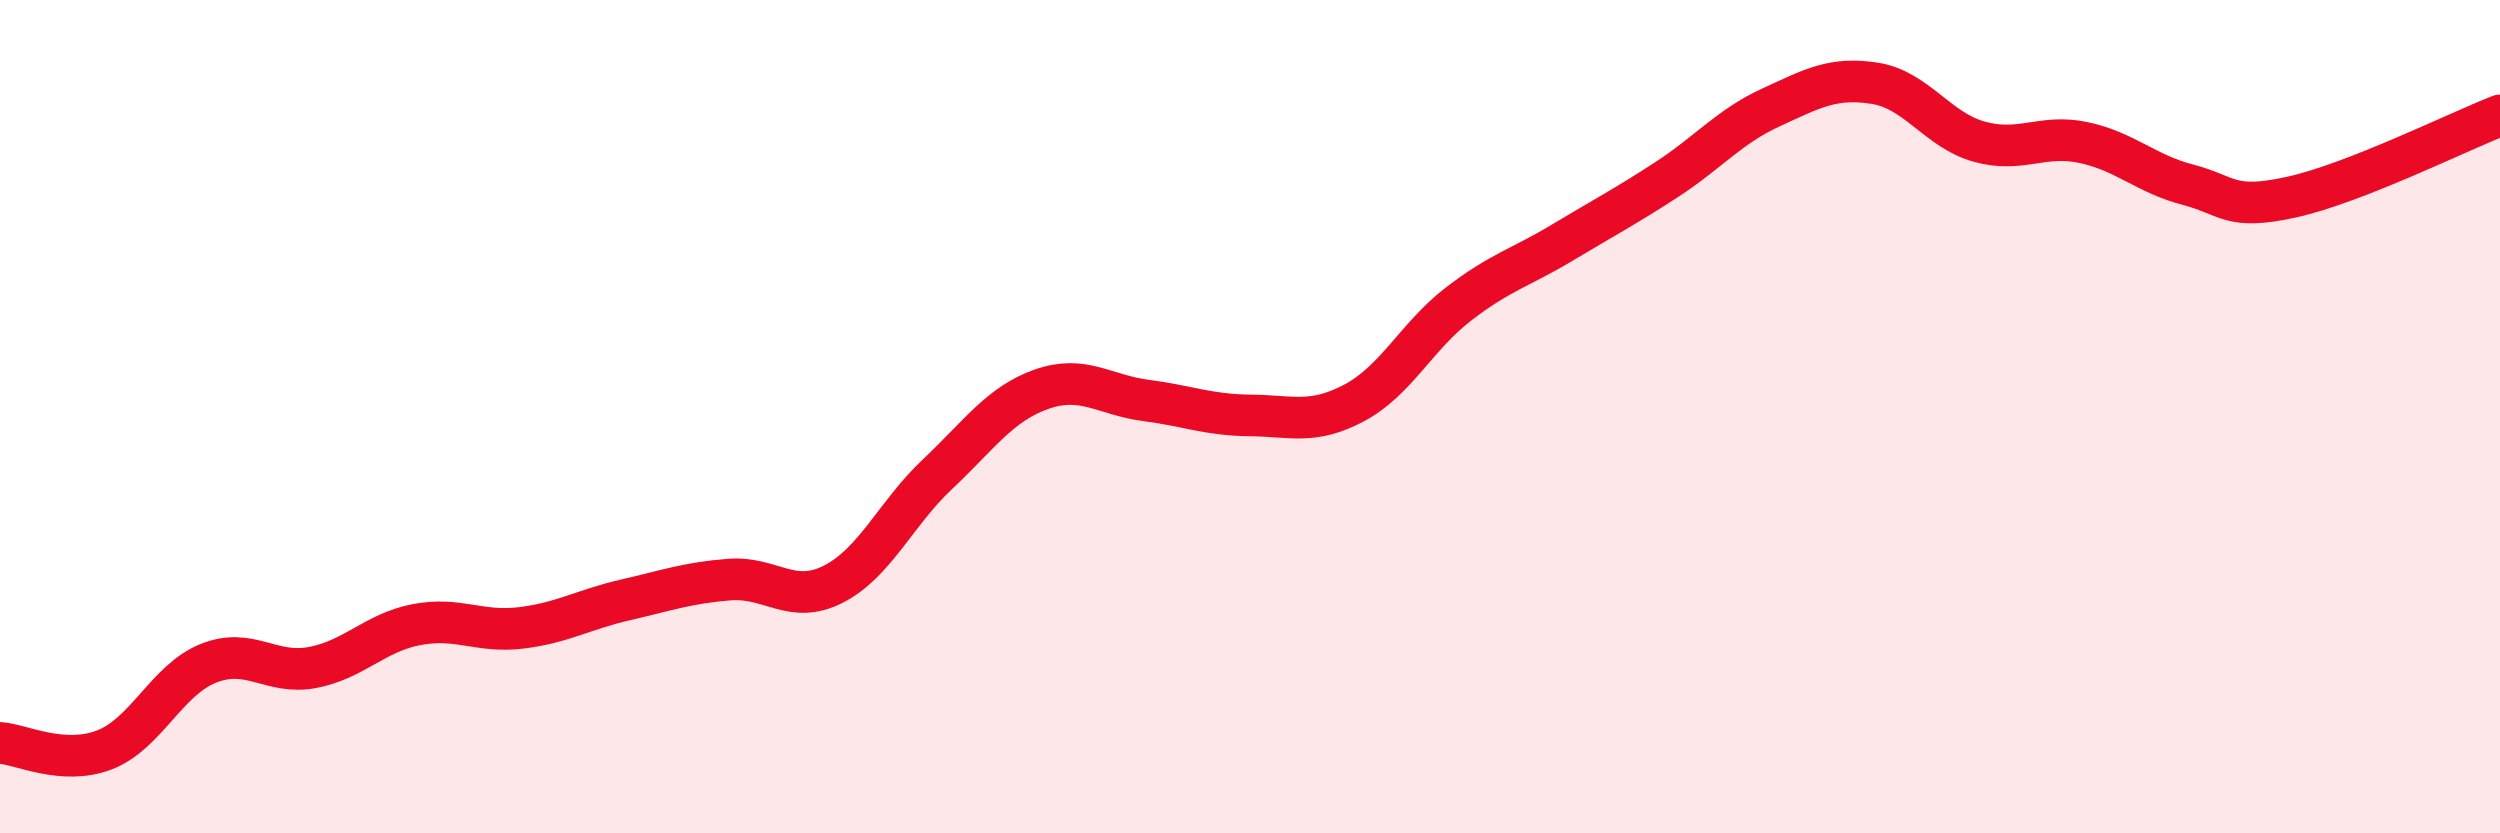
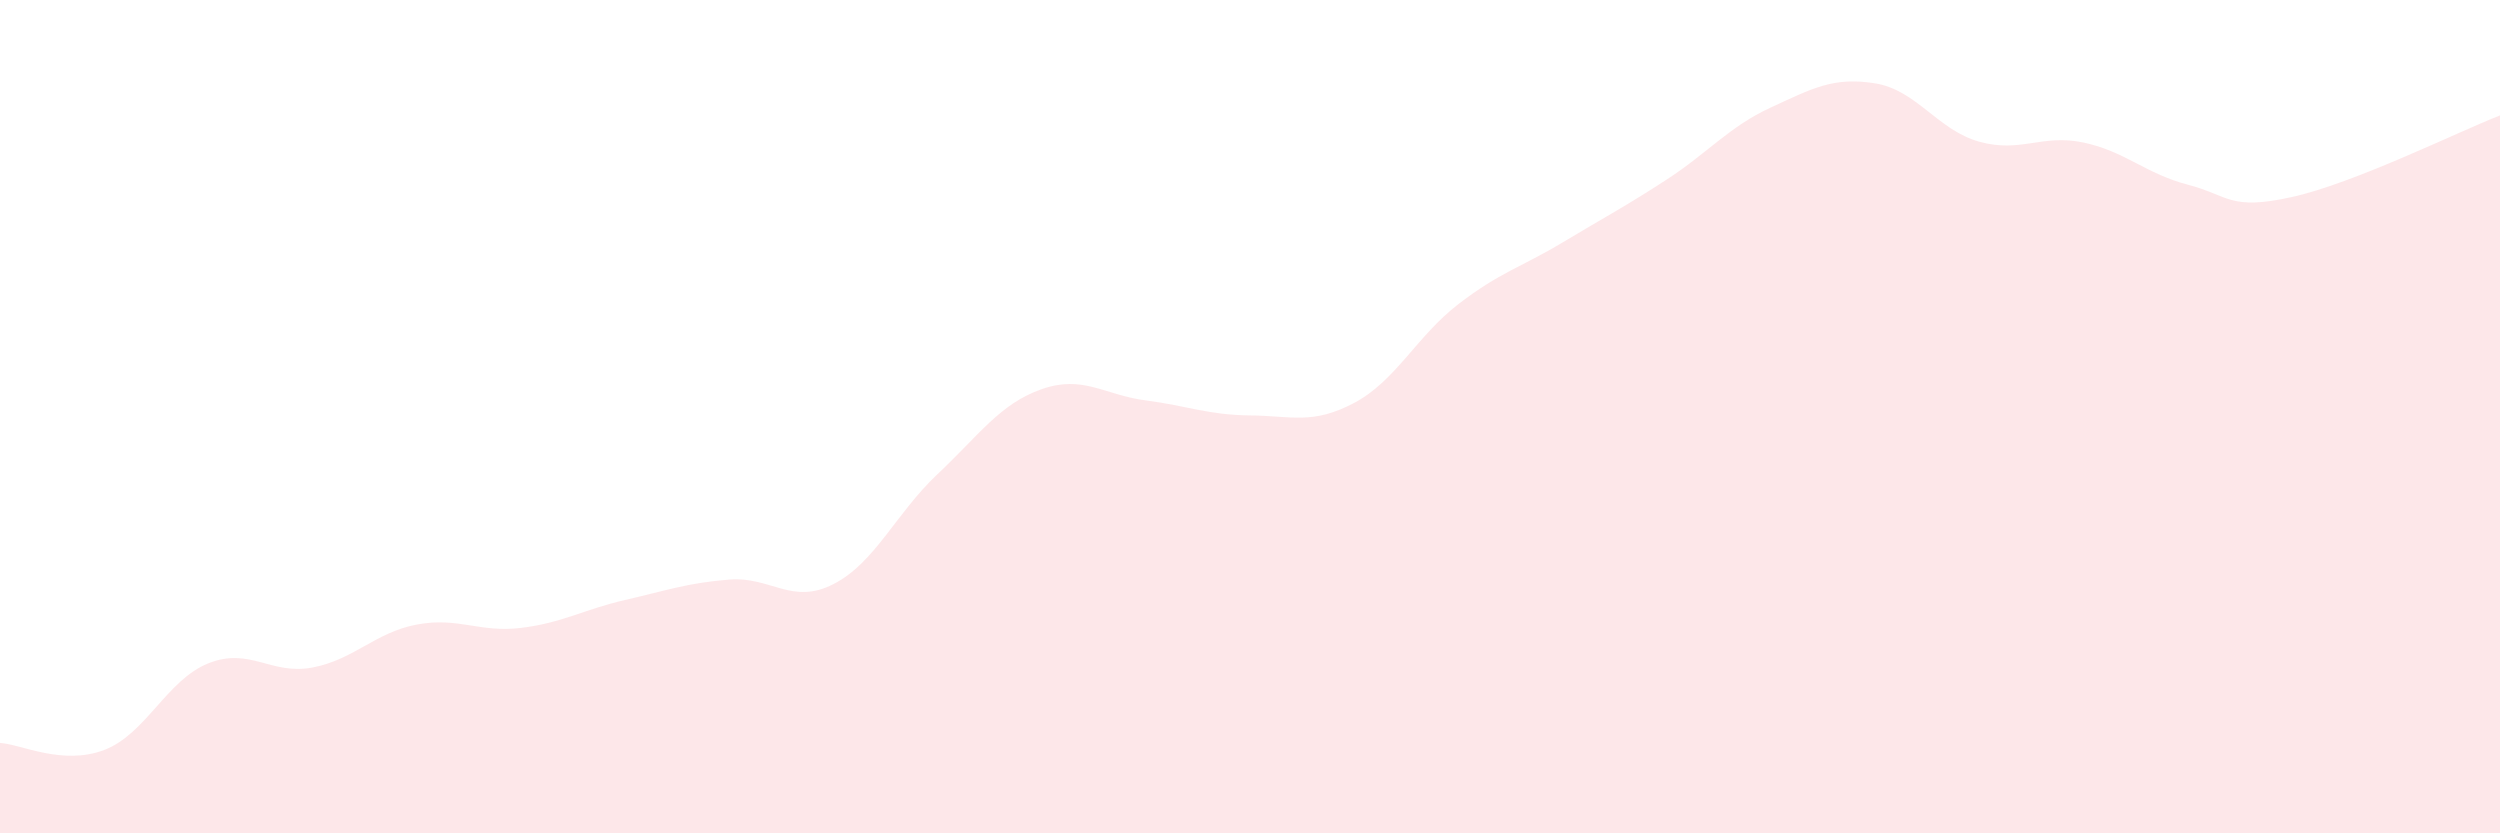
<svg xmlns="http://www.w3.org/2000/svg" width="60" height="20" viewBox="0 0 60 20">
  <path d="M 0,17.83 C 0.5,17.86 1.5,18.38 2.5,18 C 3.5,17.62 4,16.32 5,15.92 C 6,15.52 6.5,16.21 7.5,16.02 C 8.5,15.83 9,15.18 10,14.99 C 11,14.8 11.5,15.19 12.5,15.07 C 13.5,14.95 14,14.63 15,14.4 C 16,14.17 16.5,13.99 17.5,13.91 C 18.5,13.83 19,14.53 20,14.02 C 21,13.51 21.5,12.32 22.5,11.38 C 23.5,10.44 24,9.69 25,9.34 C 26,8.99 26.5,9.48 27.5,9.61 C 28.5,9.74 29,9.96 30,9.97 C 31,9.98 31.5,10.2 32.5,9.67 C 33.5,9.14 34,8.07 35,7.3 C 36,6.53 36.5,6.42 37.5,5.82 C 38.5,5.22 39,4.96 40,4.31 C 41,3.66 41.5,3.04 42.5,2.58 C 43.5,2.12 44,1.84 45,2 C 46,2.16 46.5,3.12 47.5,3.4 C 48.5,3.68 49,3.21 50,3.42 C 51,3.63 51.5,4.17 52.5,4.43 C 53.5,4.69 53.5,5.06 55,4.73 C 56.5,4.4 59,3.16 60,2.77L60 20L0 20Z" fill="#EB0A25" opacity="0.1" stroke-linecap="round" stroke-linejoin="round" />
-   <path d="M 0,17.83 C 0.5,17.86 1.5,18.38 2.5,18 C 3.5,17.62 4,16.32 5,15.92 C 6,15.52 6.5,16.21 7.5,16.02 C 8.5,15.83 9,15.18 10,14.99 C 11,14.8 11.5,15.19 12.5,15.07 C 13.5,14.95 14,14.63 15,14.4 C 16,14.17 16.5,13.99 17.5,13.91 C 18.5,13.83 19,14.53 20,14.02 C 21,13.51 21.5,12.32 22.5,11.38 C 23.5,10.44 24,9.69 25,9.34 C 26,8.99 26.5,9.48 27.5,9.61 C 28.5,9.74 29,9.96 30,9.97 C 31,9.98 31.5,10.2 32.5,9.67 C 33.5,9.14 34,8.07 35,7.3 C 36,6.53 36.5,6.42 37.5,5.82 C 38.5,5.22 39,4.96 40,4.31 C 41,3.66 41.5,3.04 42.5,2.58 C 43.5,2.12 44,1.84 45,2 C 46,2.16 46.5,3.12 47.5,3.4 C 48.5,3.68 49,3.21 50,3.42 C 51,3.63 51.5,4.17 52.5,4.43 C 53.5,4.69 53.5,5.06 55,4.73 C 56.5,4.4 59,3.16 60,2.77" stroke="#EB0A25" stroke-width="1" fill="none" stroke-linecap="round" stroke-linejoin="round" />
</svg>